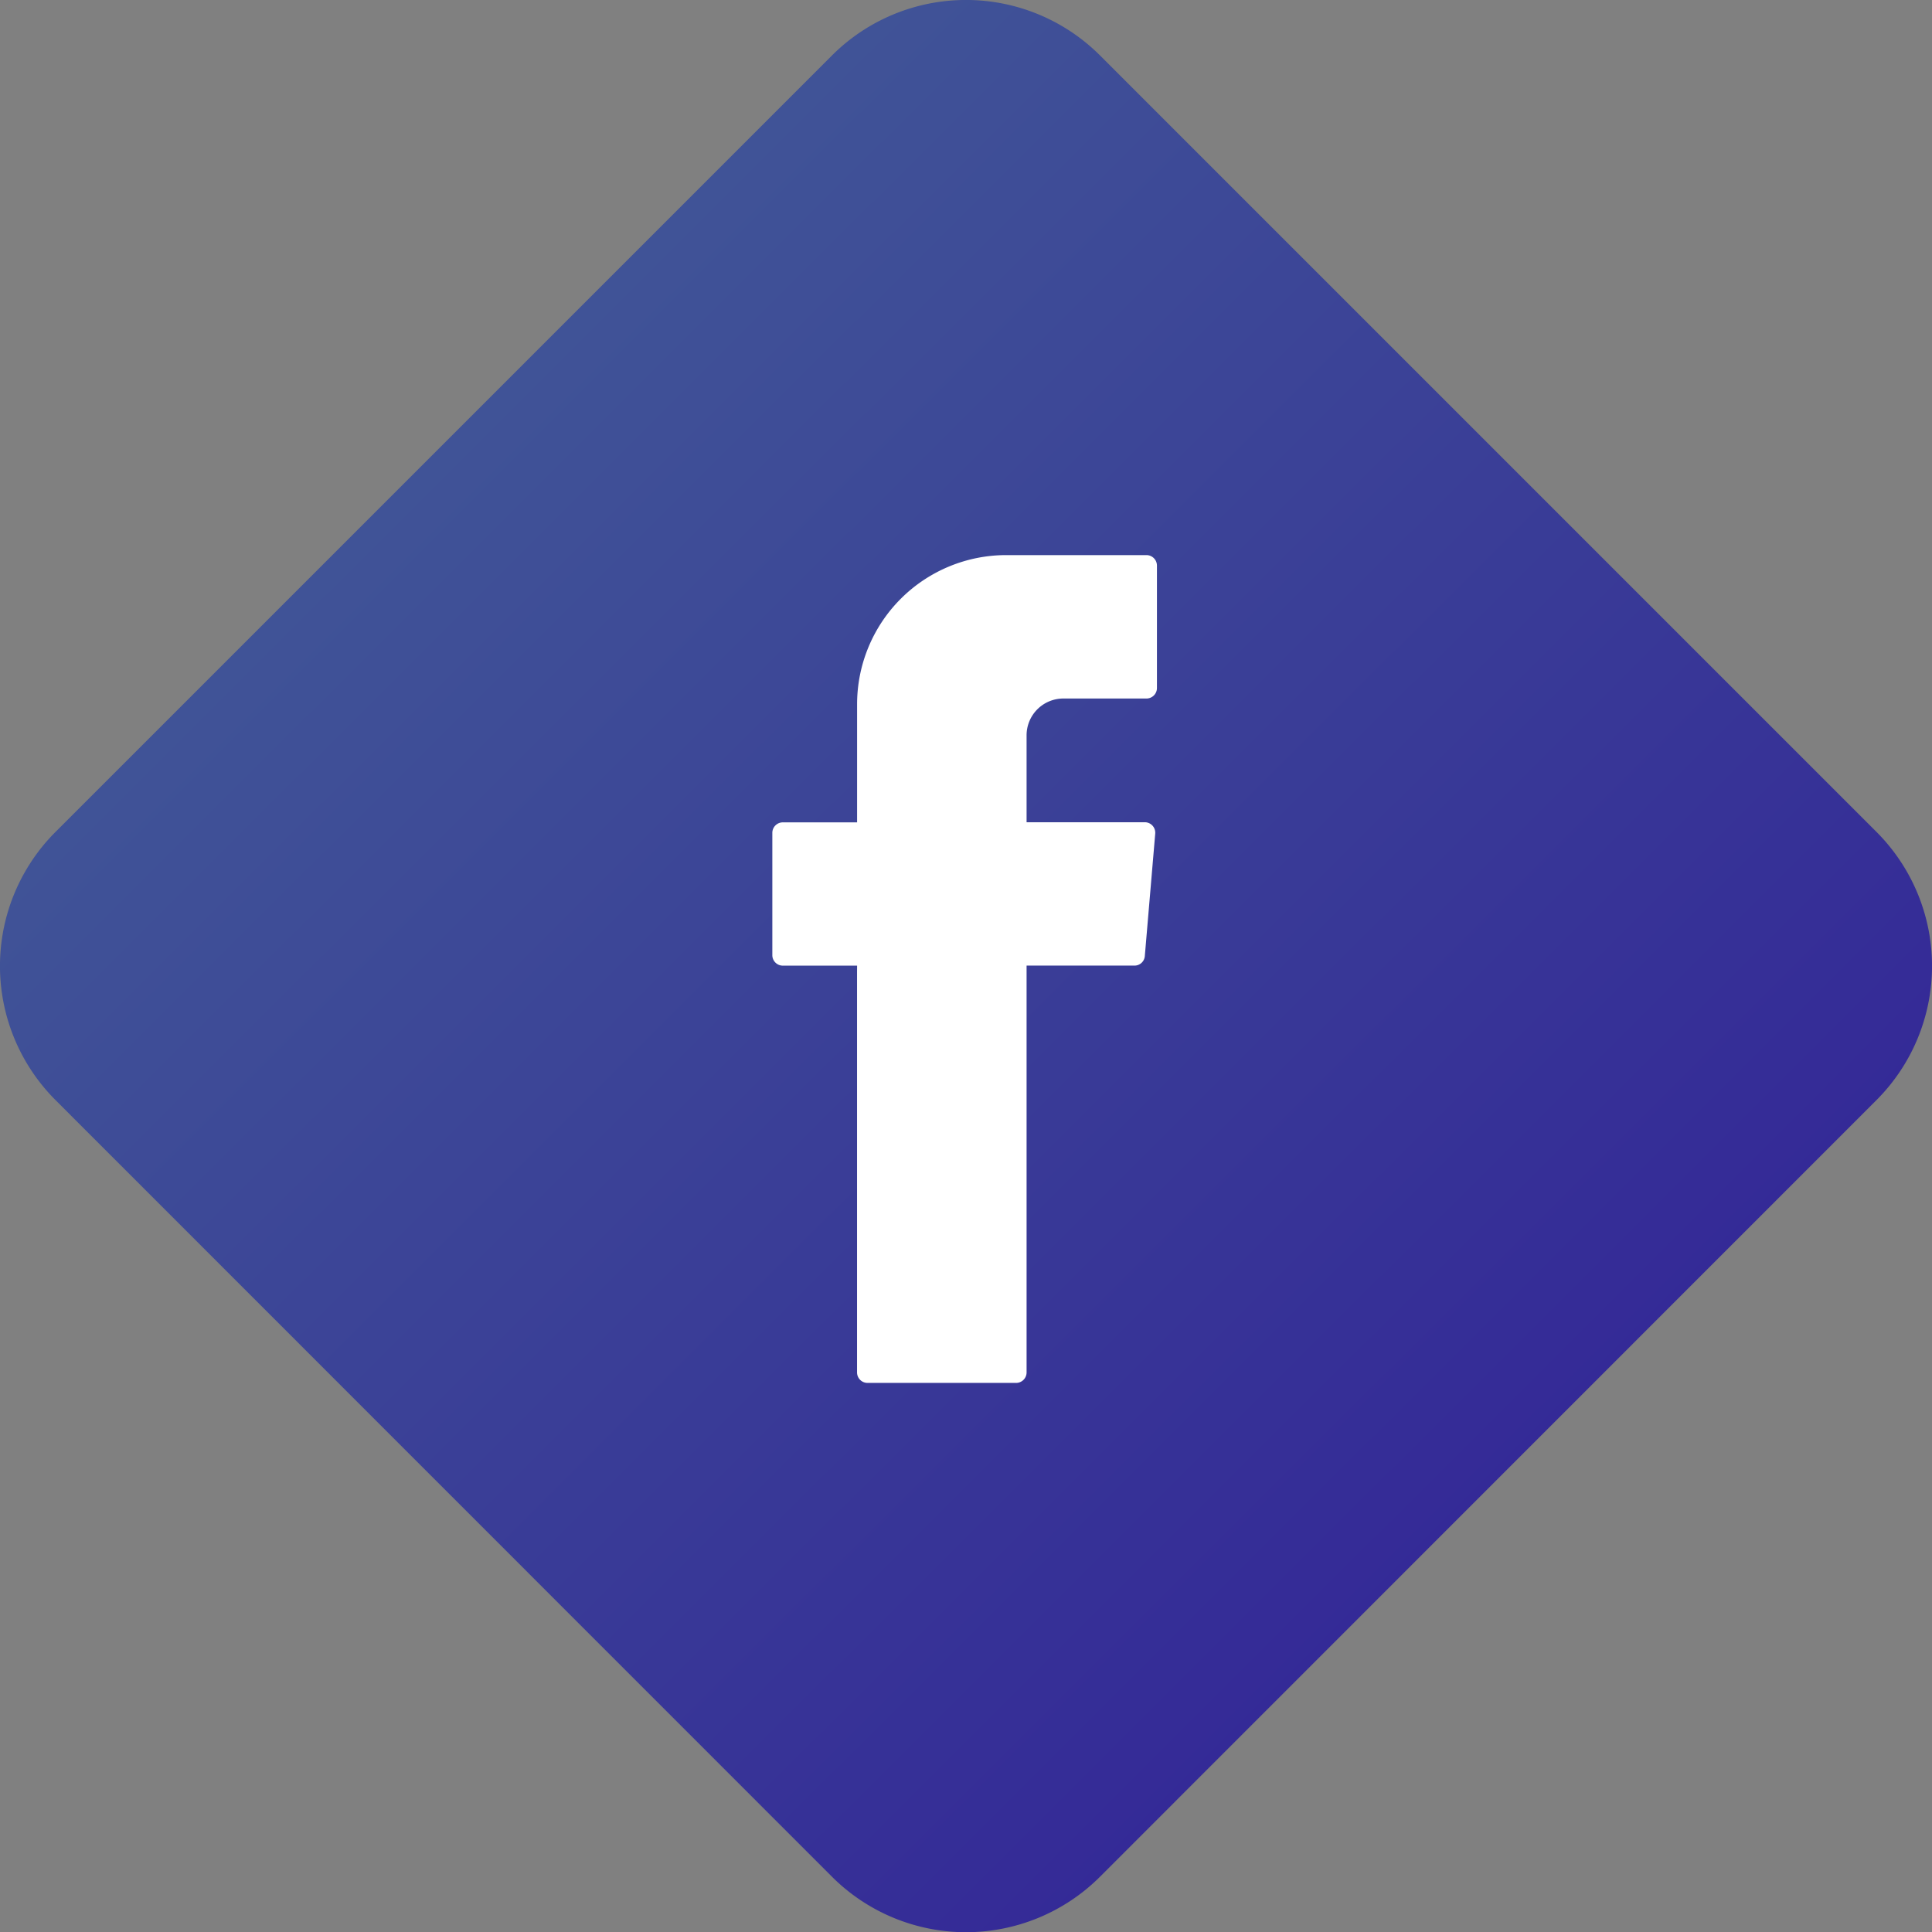
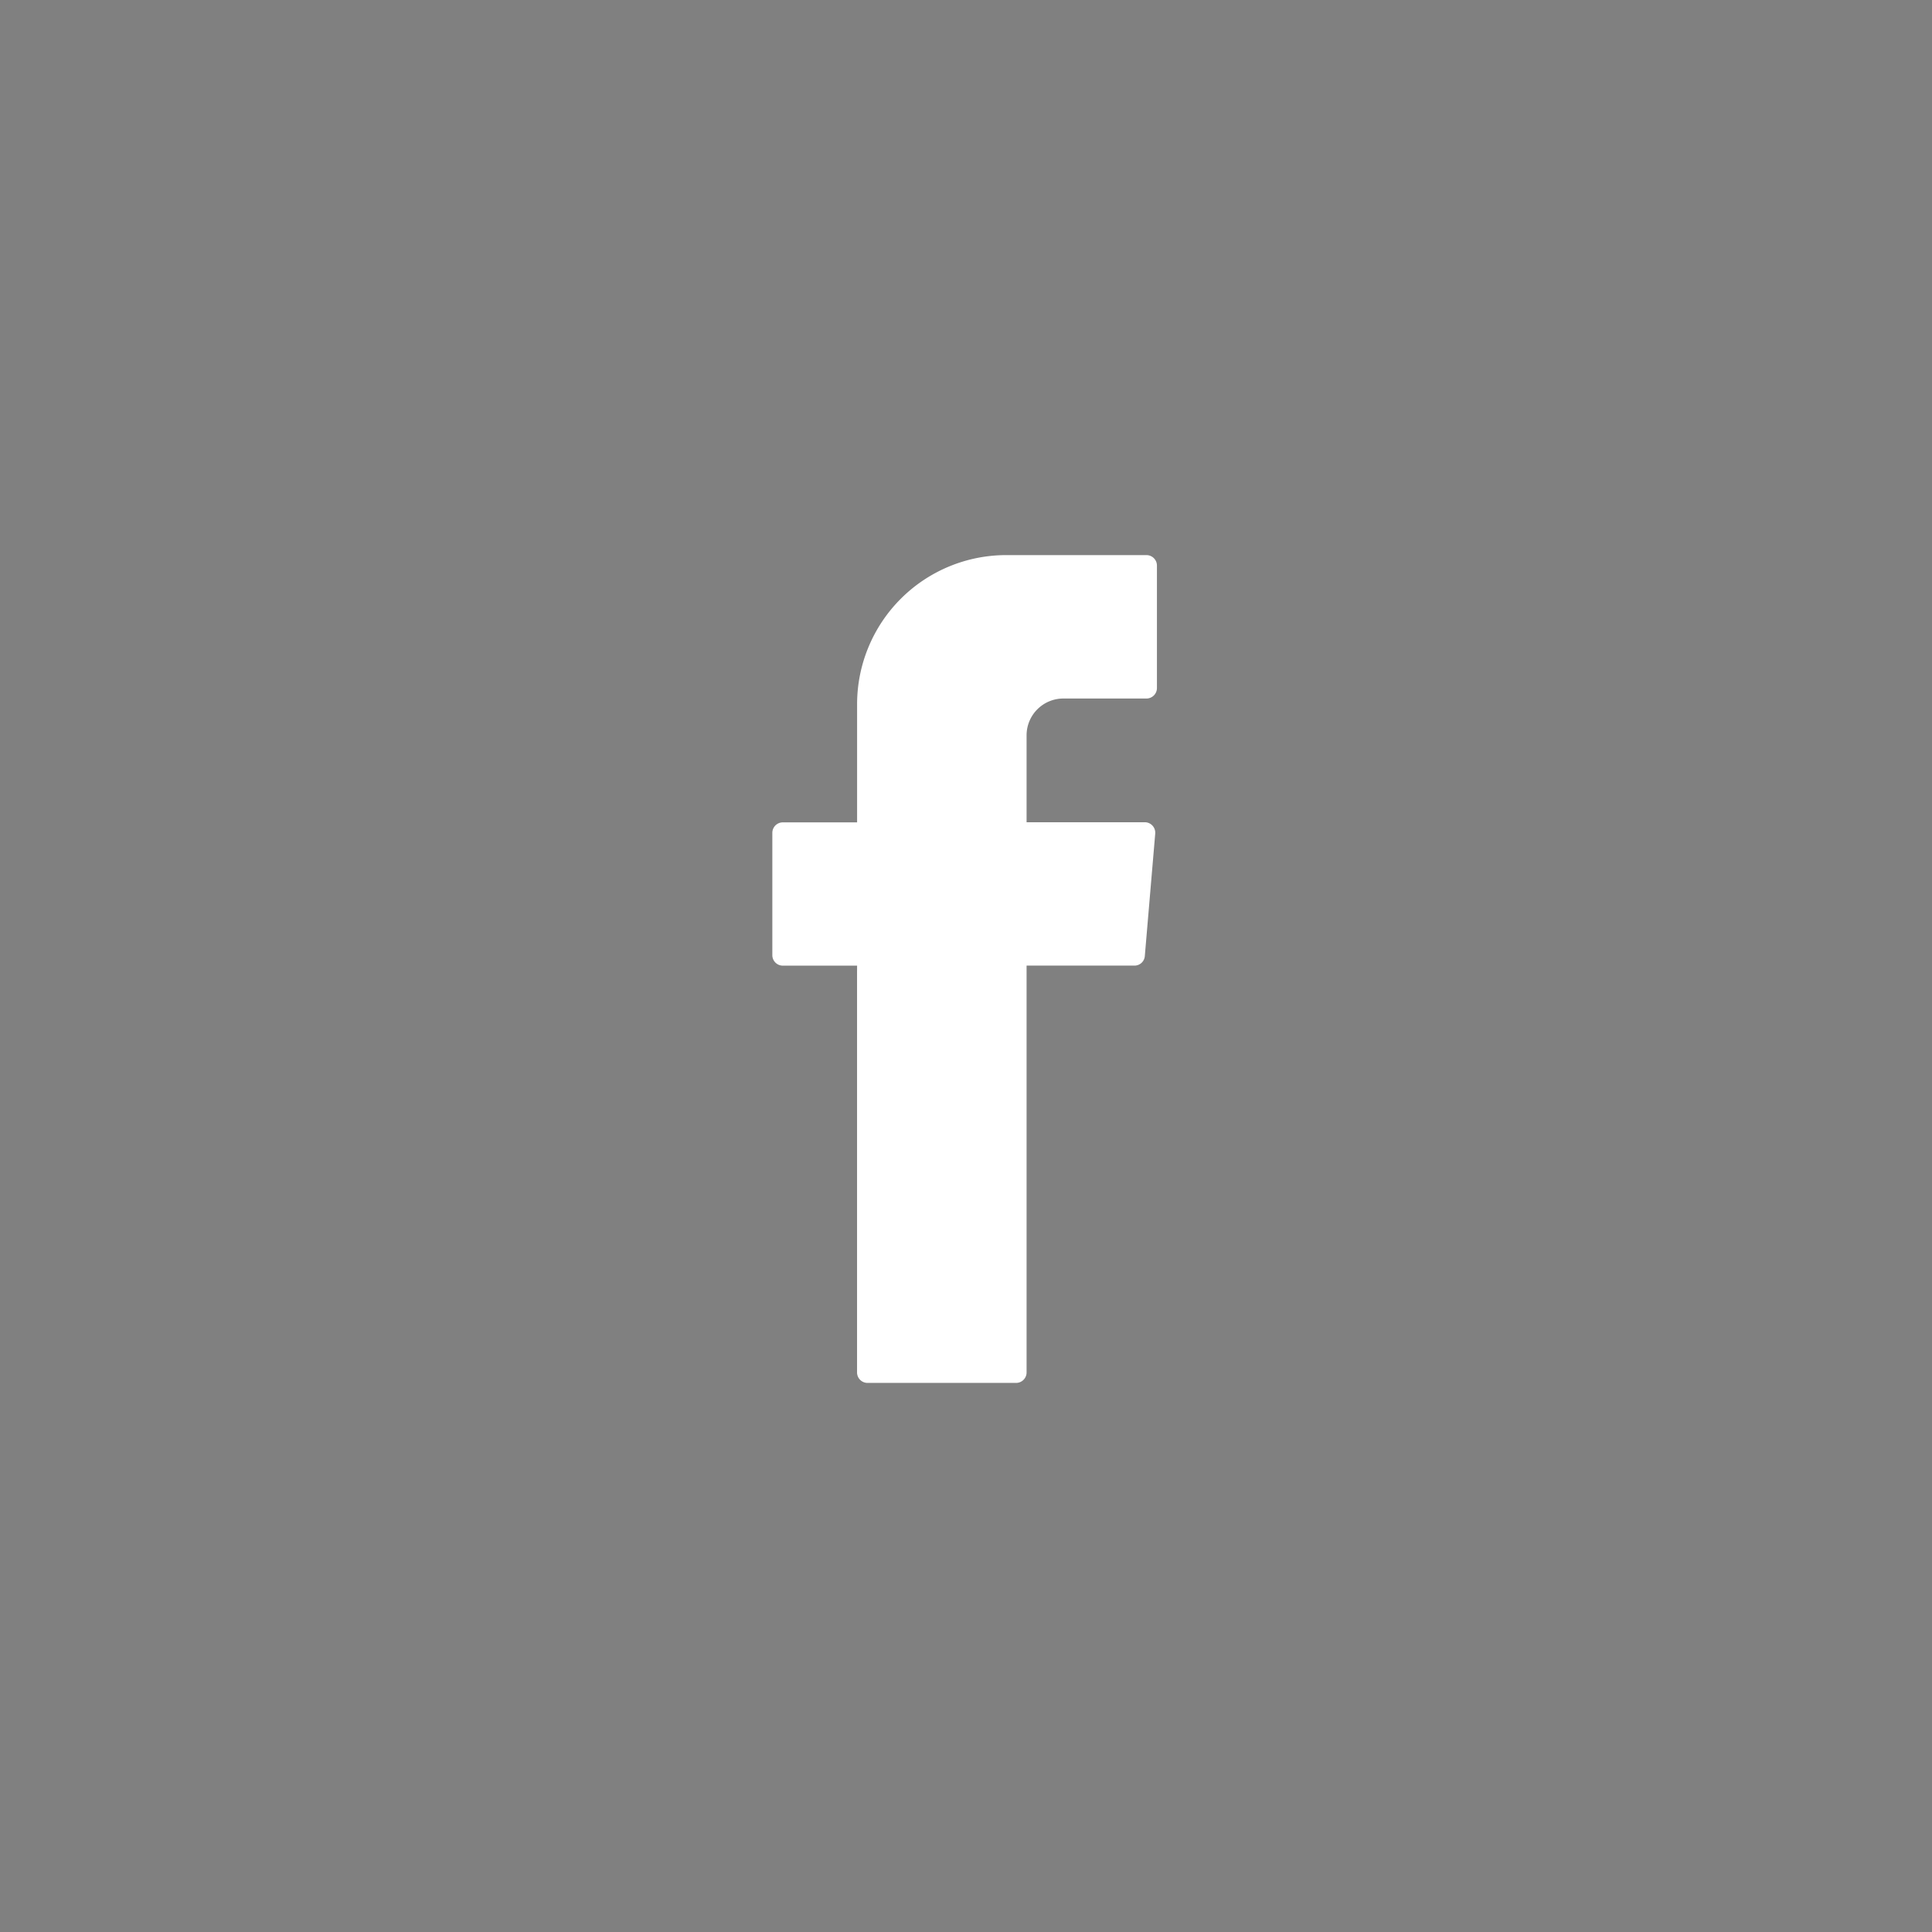
<svg xmlns="http://www.w3.org/2000/svg" width="43.944" height="43.948" viewBox="0 0 43.944 43.948">
  <rect x="0" y="0" width="43.944" height="43.948" fill="#808080" stroke="none" />
  <defs>
    <linearGradient id="a" x1="0.27" y1="-0.09" x2="0.977" y2="0.618" gradientUnits="objectBoundingBox">
      <stop offset="0" stop-color="#3c5a99" />
      <stop offset="1" stop-color="#2b1e99" />
    </linearGradient>
  </defs>
-   <path d="M20.355,44.218,2.68,26.539a4.313,4.313,0,0,1,0-6.084L20.355,2.78a4.313,4.313,0,0,1,6.084,0L44.114,20.455a4.313,4.313,0,0,1,0,6.084L26.439,44.218A4.313,4.313,0,0,1,20.355,44.218Z" transform="translate(-1.425 -1.525)" opacity="0.9" fill="url(#a)" />
  <path d="M411.628,304.491v9.1a.239.239,0,0,0,.237.237h3.382a.239.239,0,0,0,.237-.237v-9.255h2.452a.235.235,0,0,0,.237-.215l.237-2.788a.239.239,0,0,0-.237-.258h-2.689V299.1a.837.837,0,0,1,.839-.839h1.889a.239.239,0,0,0,.237-.237v-2.788a.239.239,0,0,0-.237-.237h-3.193a3.392,3.392,0,0,0-3.39,3.39v2.689h-1.691a.239.239,0,0,0-.237.237V304.1a.239.239,0,0,0,.237.237h1.691Z" transform="translate(-392.134 -282.373)" fill="#fff" fill-rule="evenodd" />
</svg>